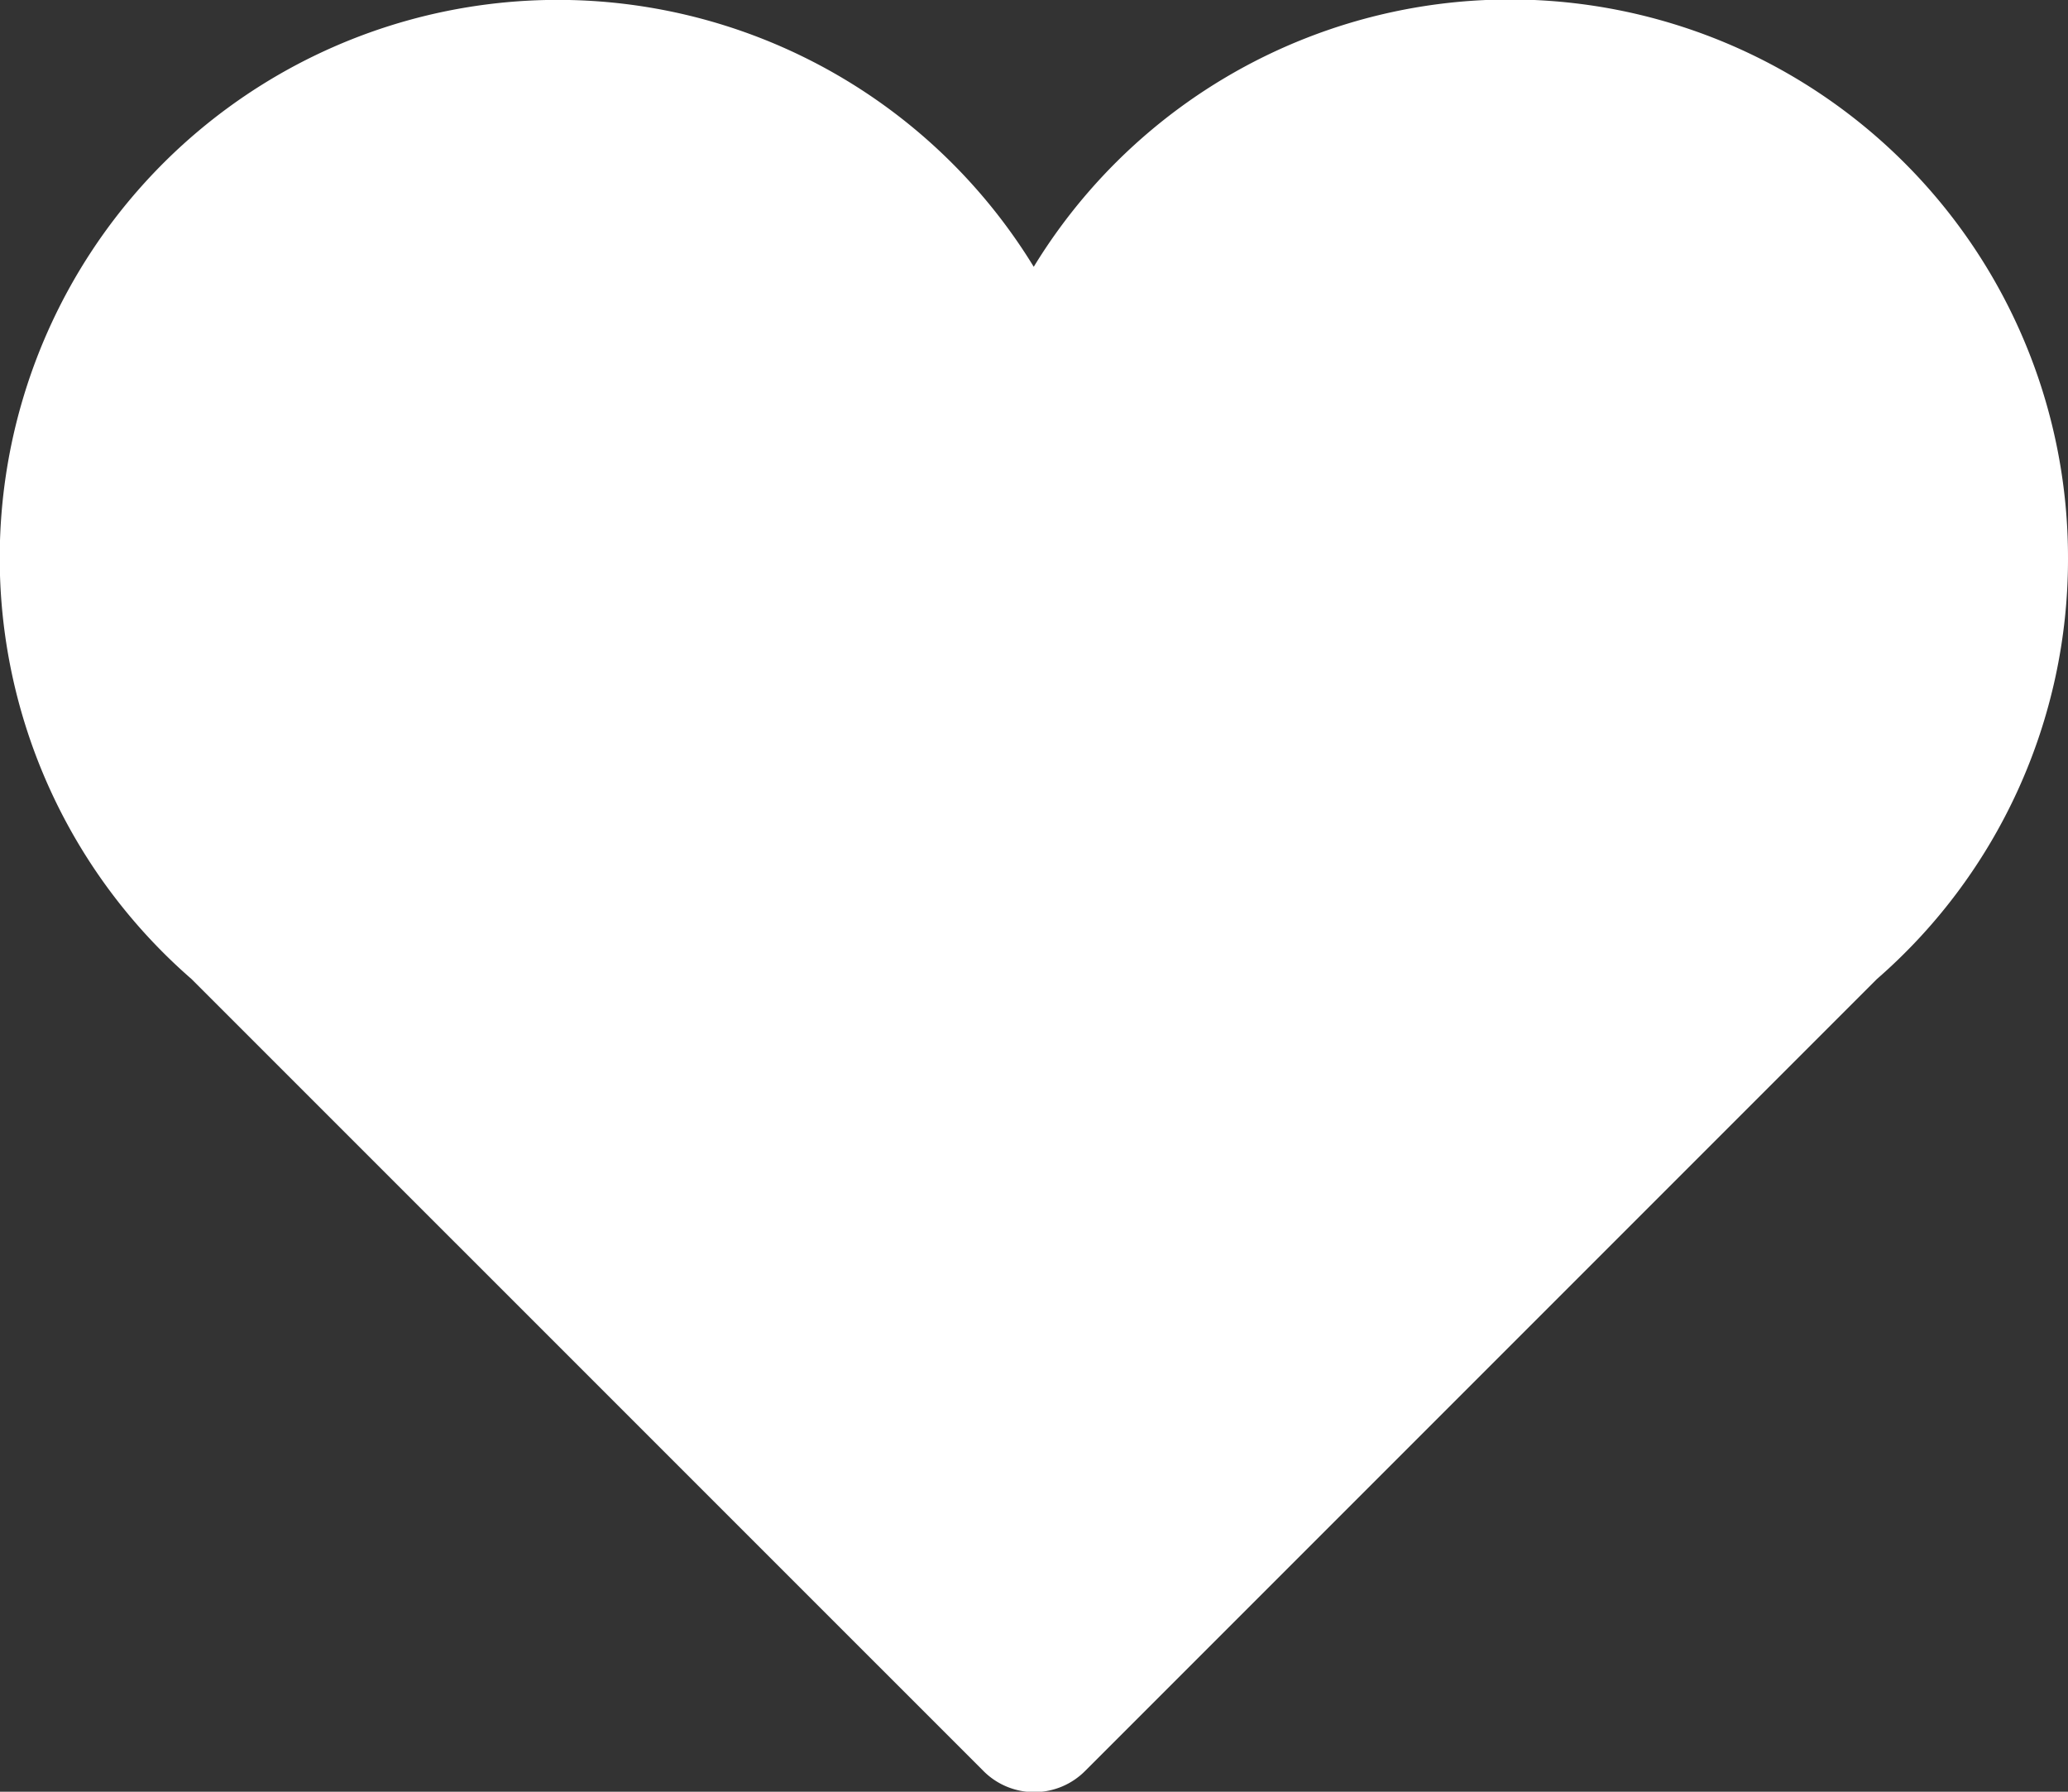
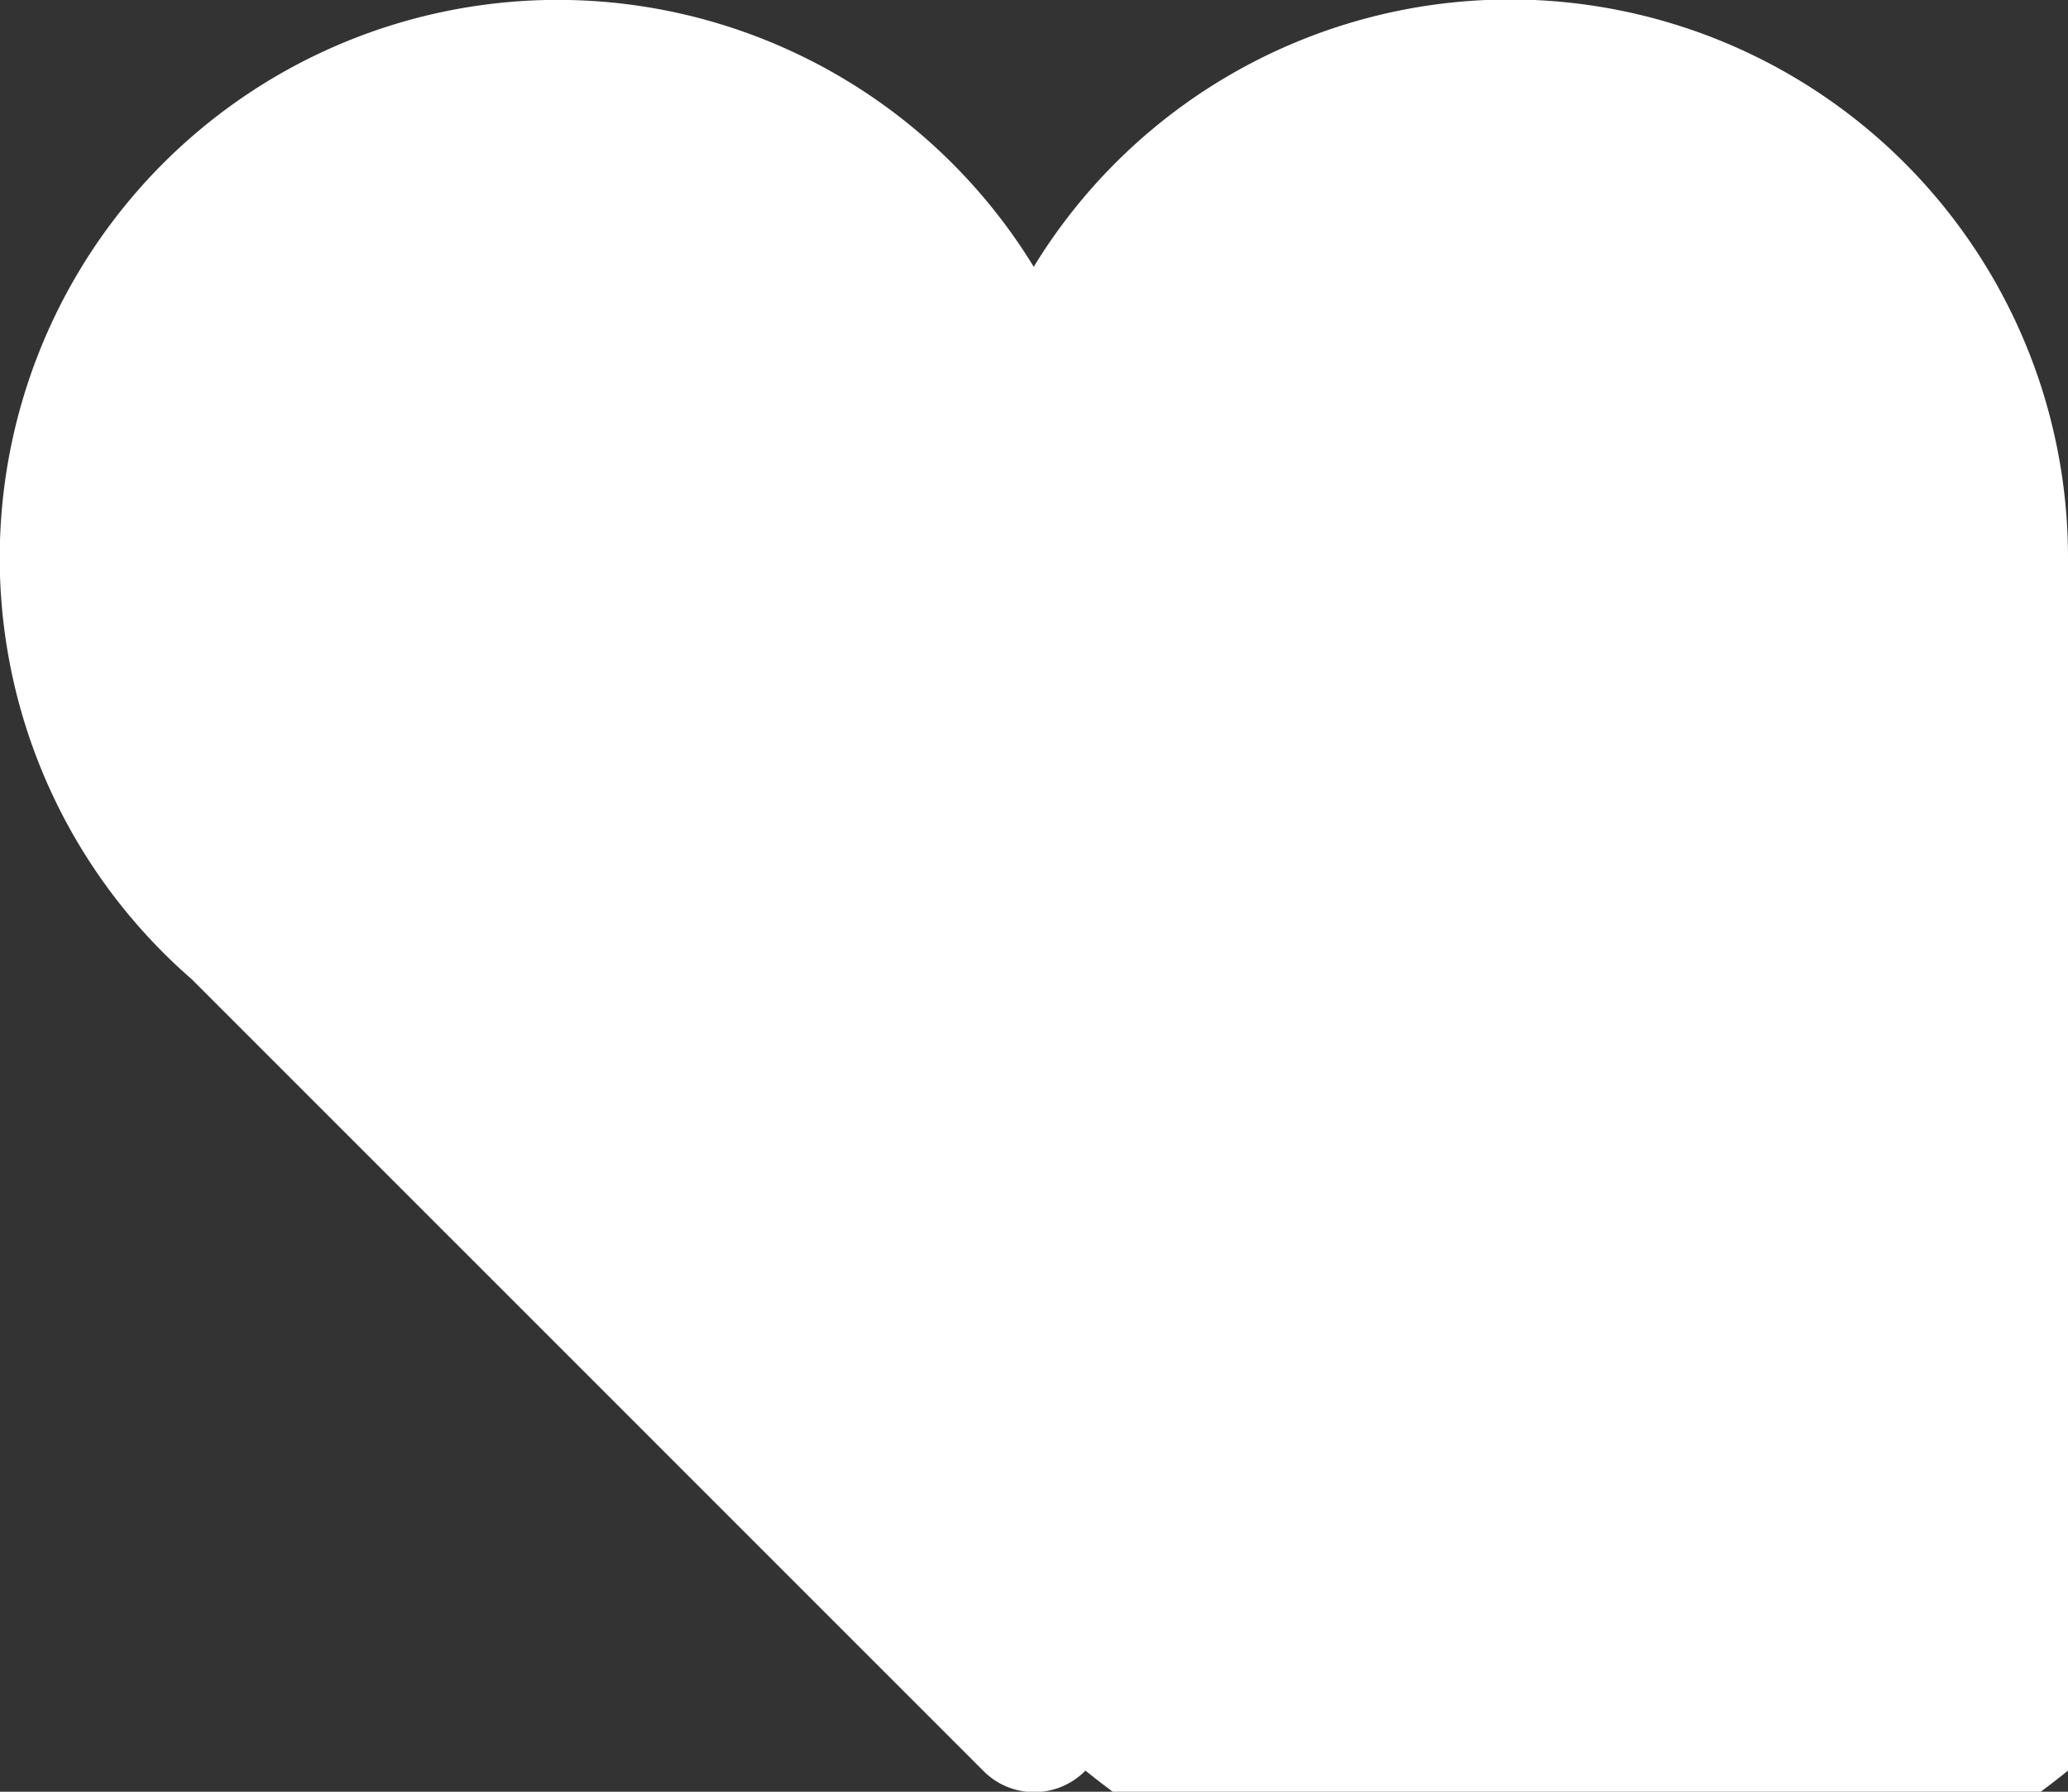
<svg xmlns="http://www.w3.org/2000/svg" id="icon-product-favori-add" width="20.195" height="17.494" viewBox="0 0 20.195 17.494">
  <rect x="0" y="0" width="20.195" height="17.494" fill="#333333" stroke="none" />
  <g id="Icons_18_">
-     <path id="Path_75" data-name="Path 75" d="M20.195,38.405a5.449,5.449,0,0,0-10.1-2.848,5.449,5.449,0,1,0-8.225,6.954L9.6,50.24a.7.7,0,0,0,1,0l7.728-7.728A5.433,5.433,0,0,0,20.195,38.405Z" transform="translate(0 -32.952)" fill="#fff" />
+     <path id="Path_75" data-name="Path 75" d="M20.195,38.405a5.449,5.449,0,0,0-10.1-2.848,5.449,5.449,0,1,0-8.225,6.954L9.6,50.24a.7.7,0,0,0,1,0A5.433,5.433,0,0,0,20.195,38.405Z" transform="translate(0 -32.952)" fill="#fff" />
  </g>
</svg>